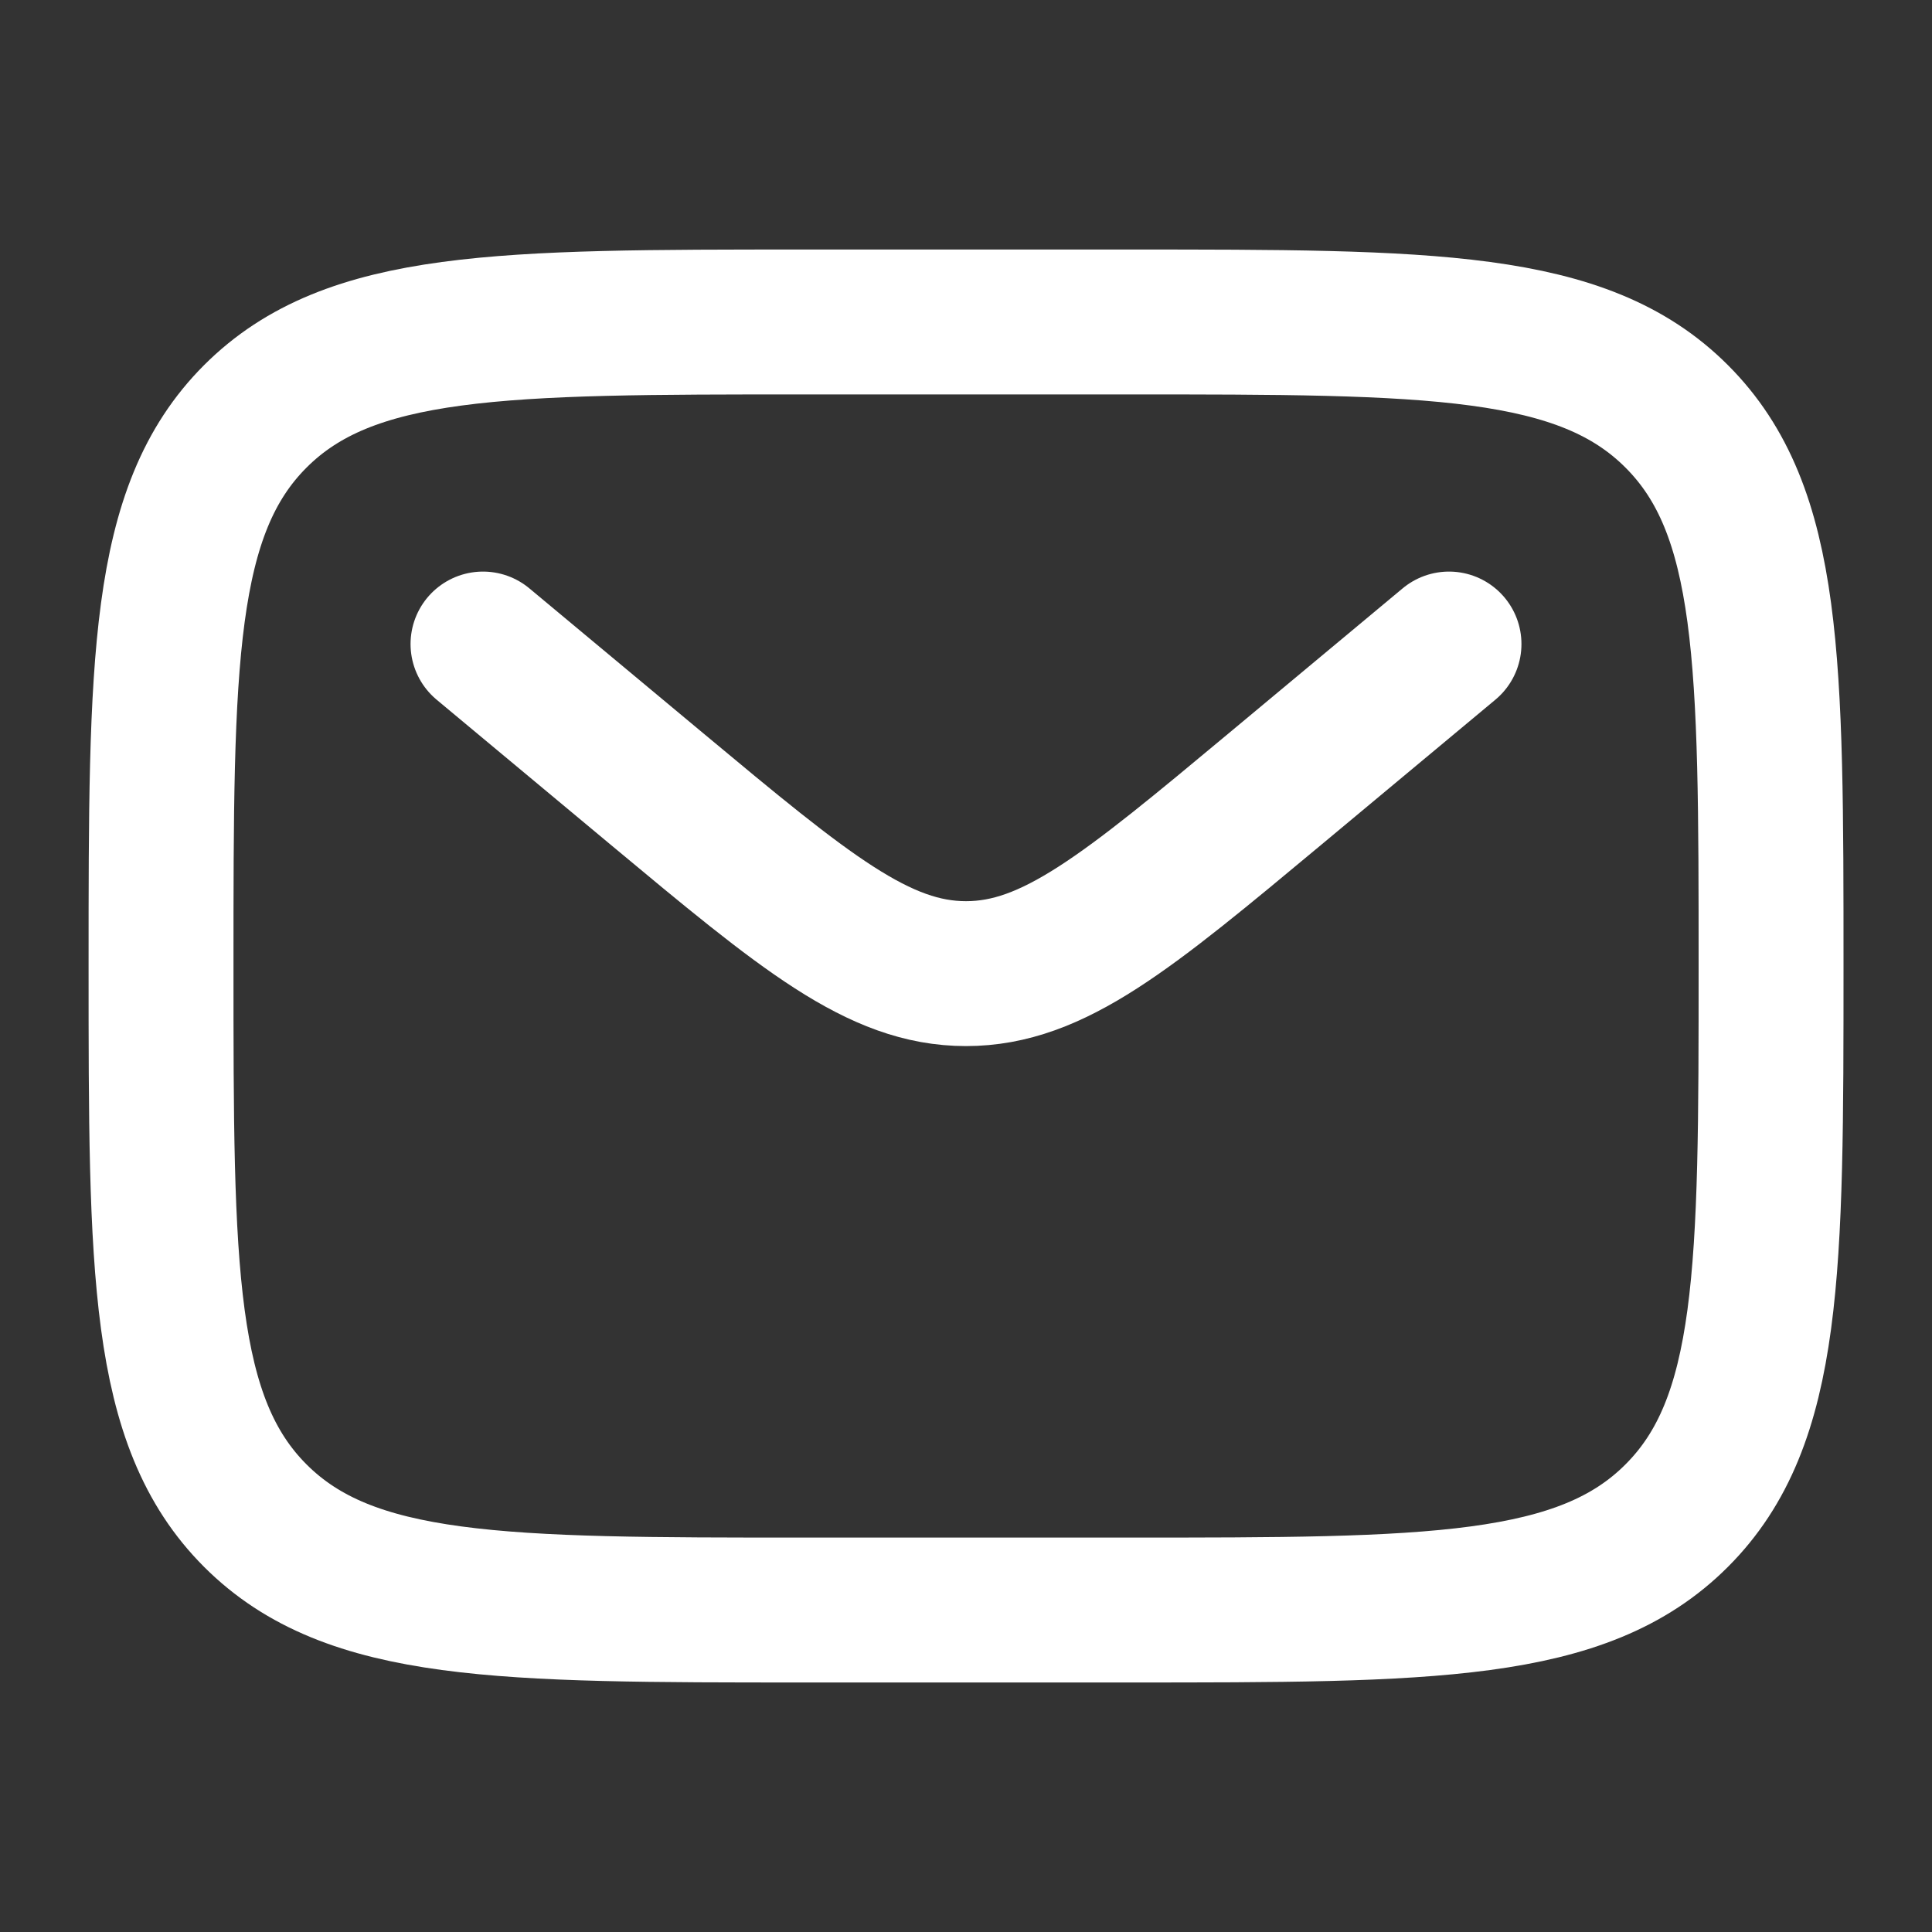
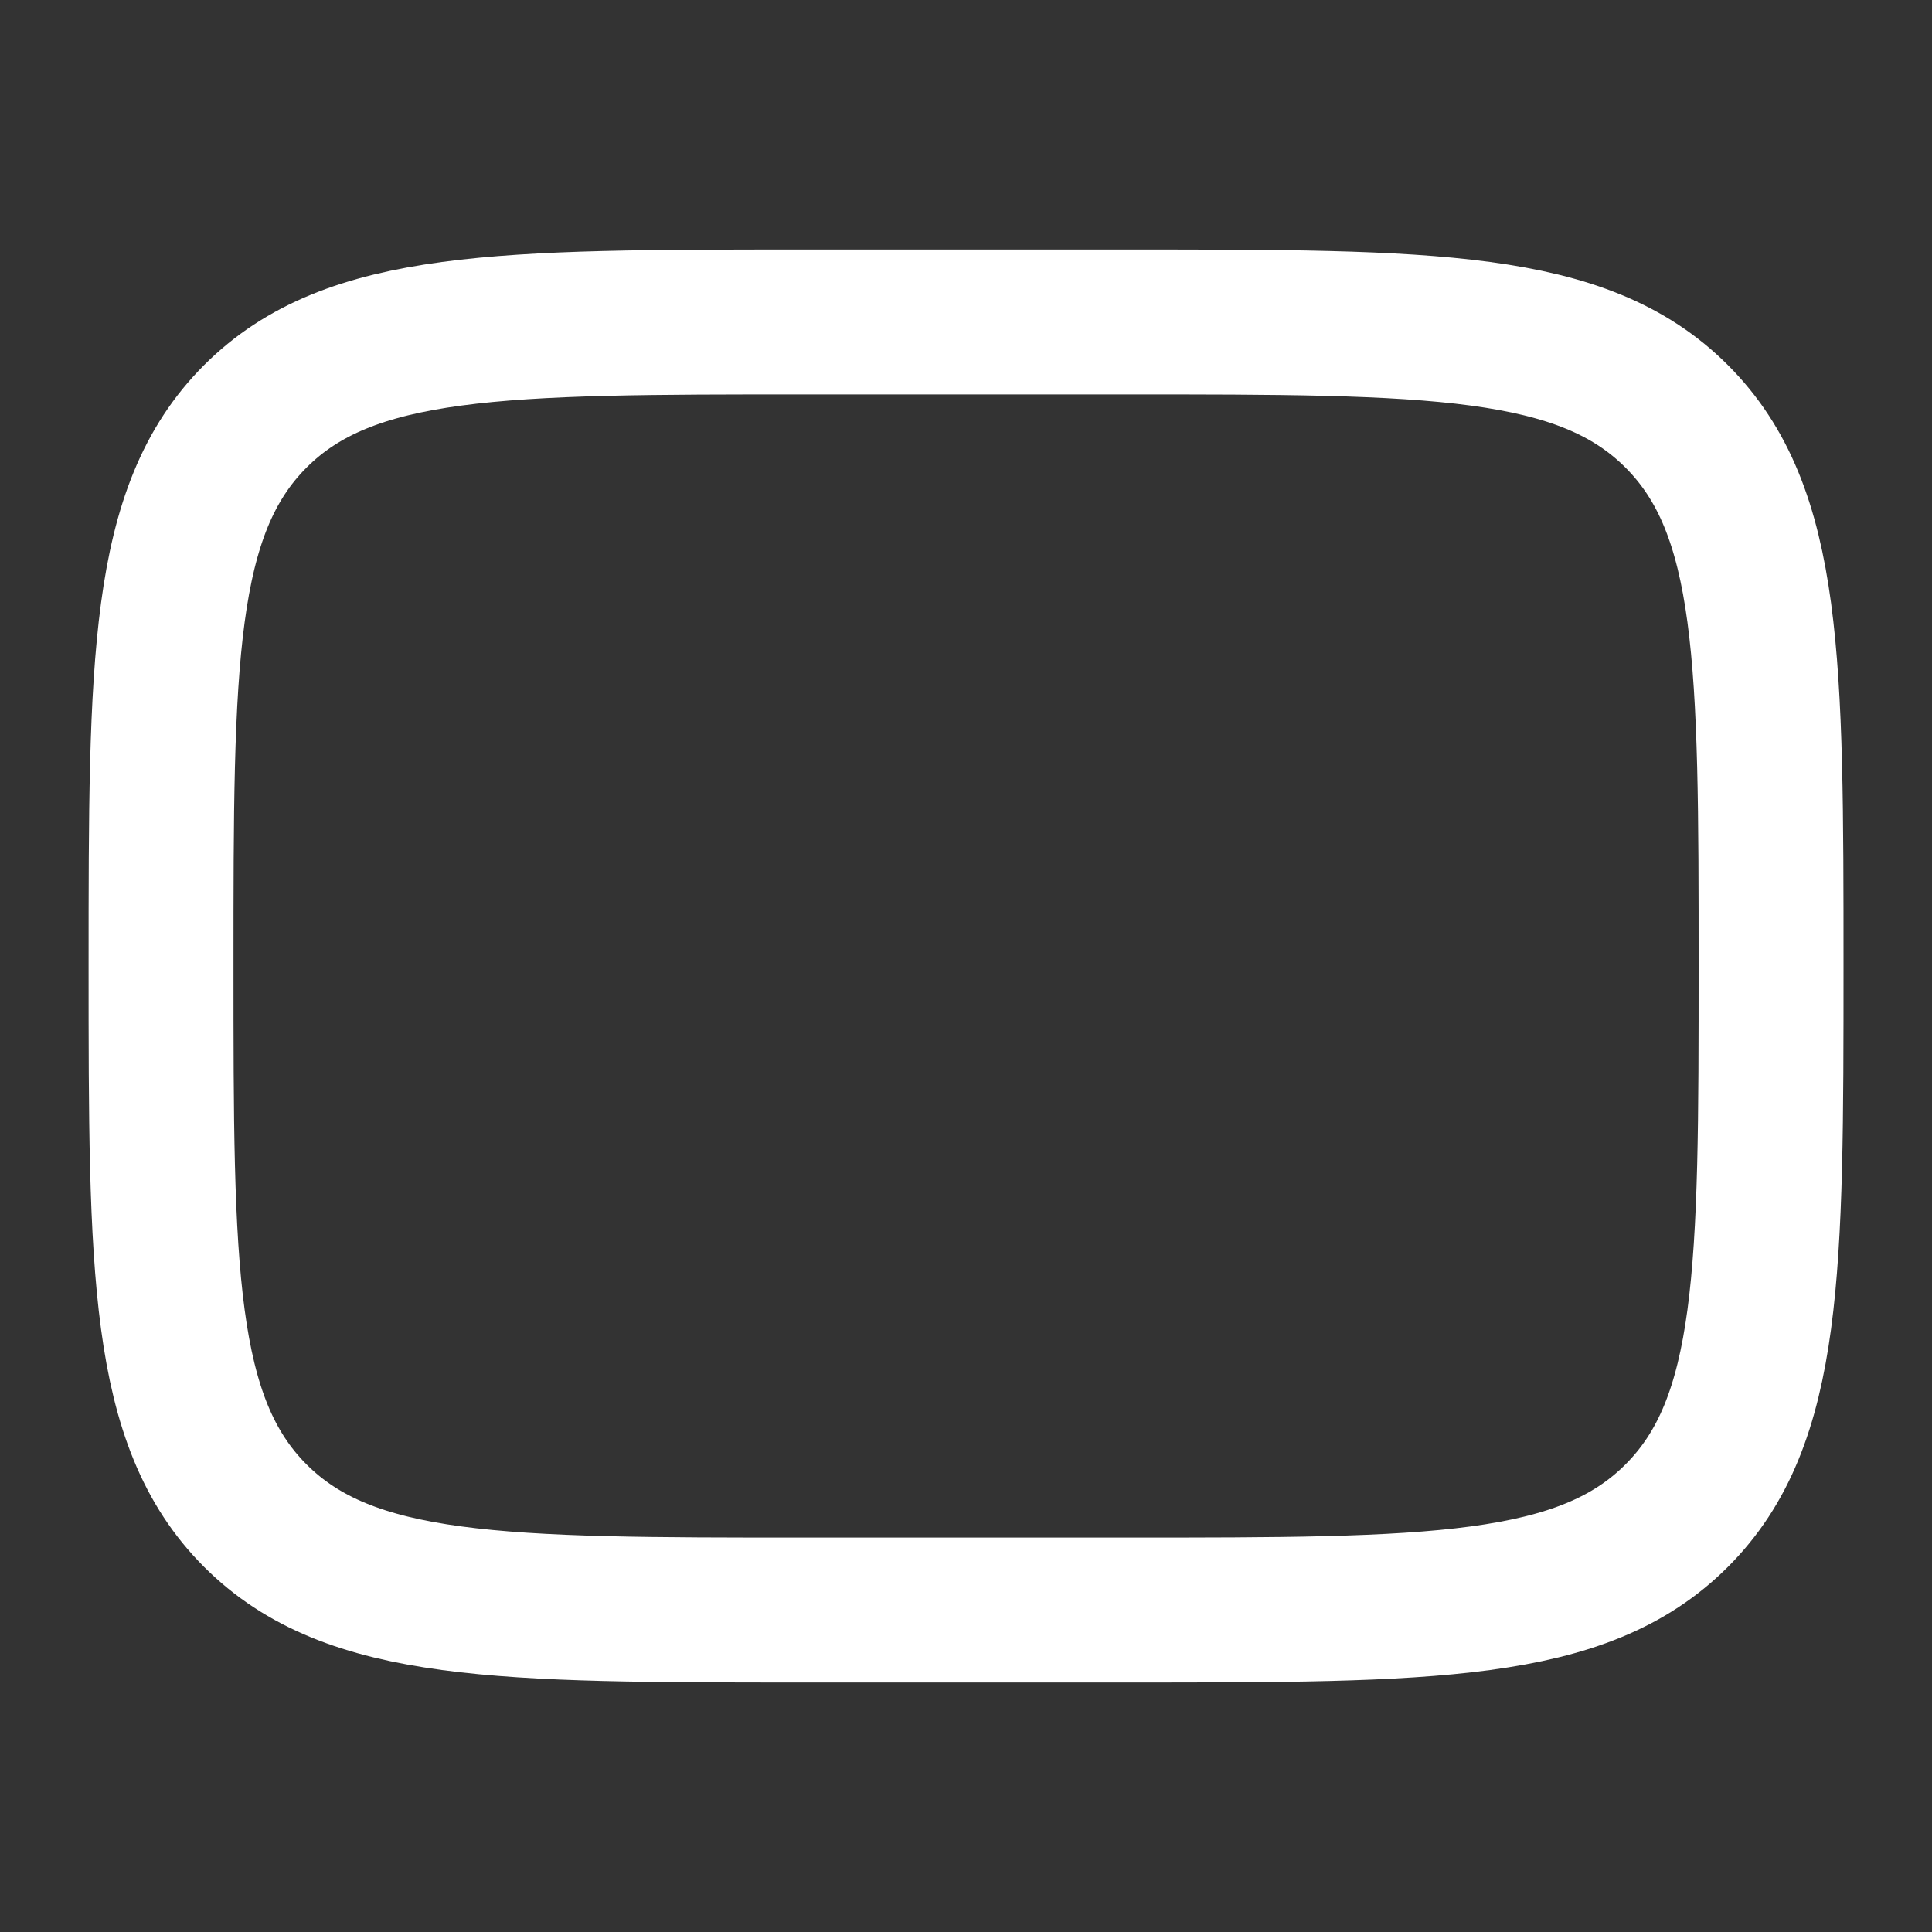
<svg xmlns="http://www.w3.org/2000/svg" width="20" height="20" viewBox="0 0 20 20" fill="none">
  <rect x="0" y="0" width="20" height="20" fill="#333333" stroke="none" />
  <path d="M1.667 10C1.667 6.857 1.667 5.286 2.643 4.31C3.62 3.333 5.191 3.333 8.334 3.333H11.667C14.81 3.333 16.381 3.333 17.357 4.31C18.334 5.286 18.334 6.857 18.334 10C18.334 13.143 18.334 14.714 17.357 15.69C16.381 16.667 14.81 16.667 11.667 16.667H8.334C5.191 16.667 3.62 16.667 2.643 15.69C1.667 14.714 1.667 13.143 1.667 10Z" stroke="white" stroke-width="1.5" />
-   <path d="M5 6.667L6.799 8.166C8.33 9.441 9.095 10.079 10 10.079C10.905 10.079 11.67 9.441 13.201 8.166L15 6.667" stroke="white" stroke-width="1.5" stroke-linecap="round" />
</svg>